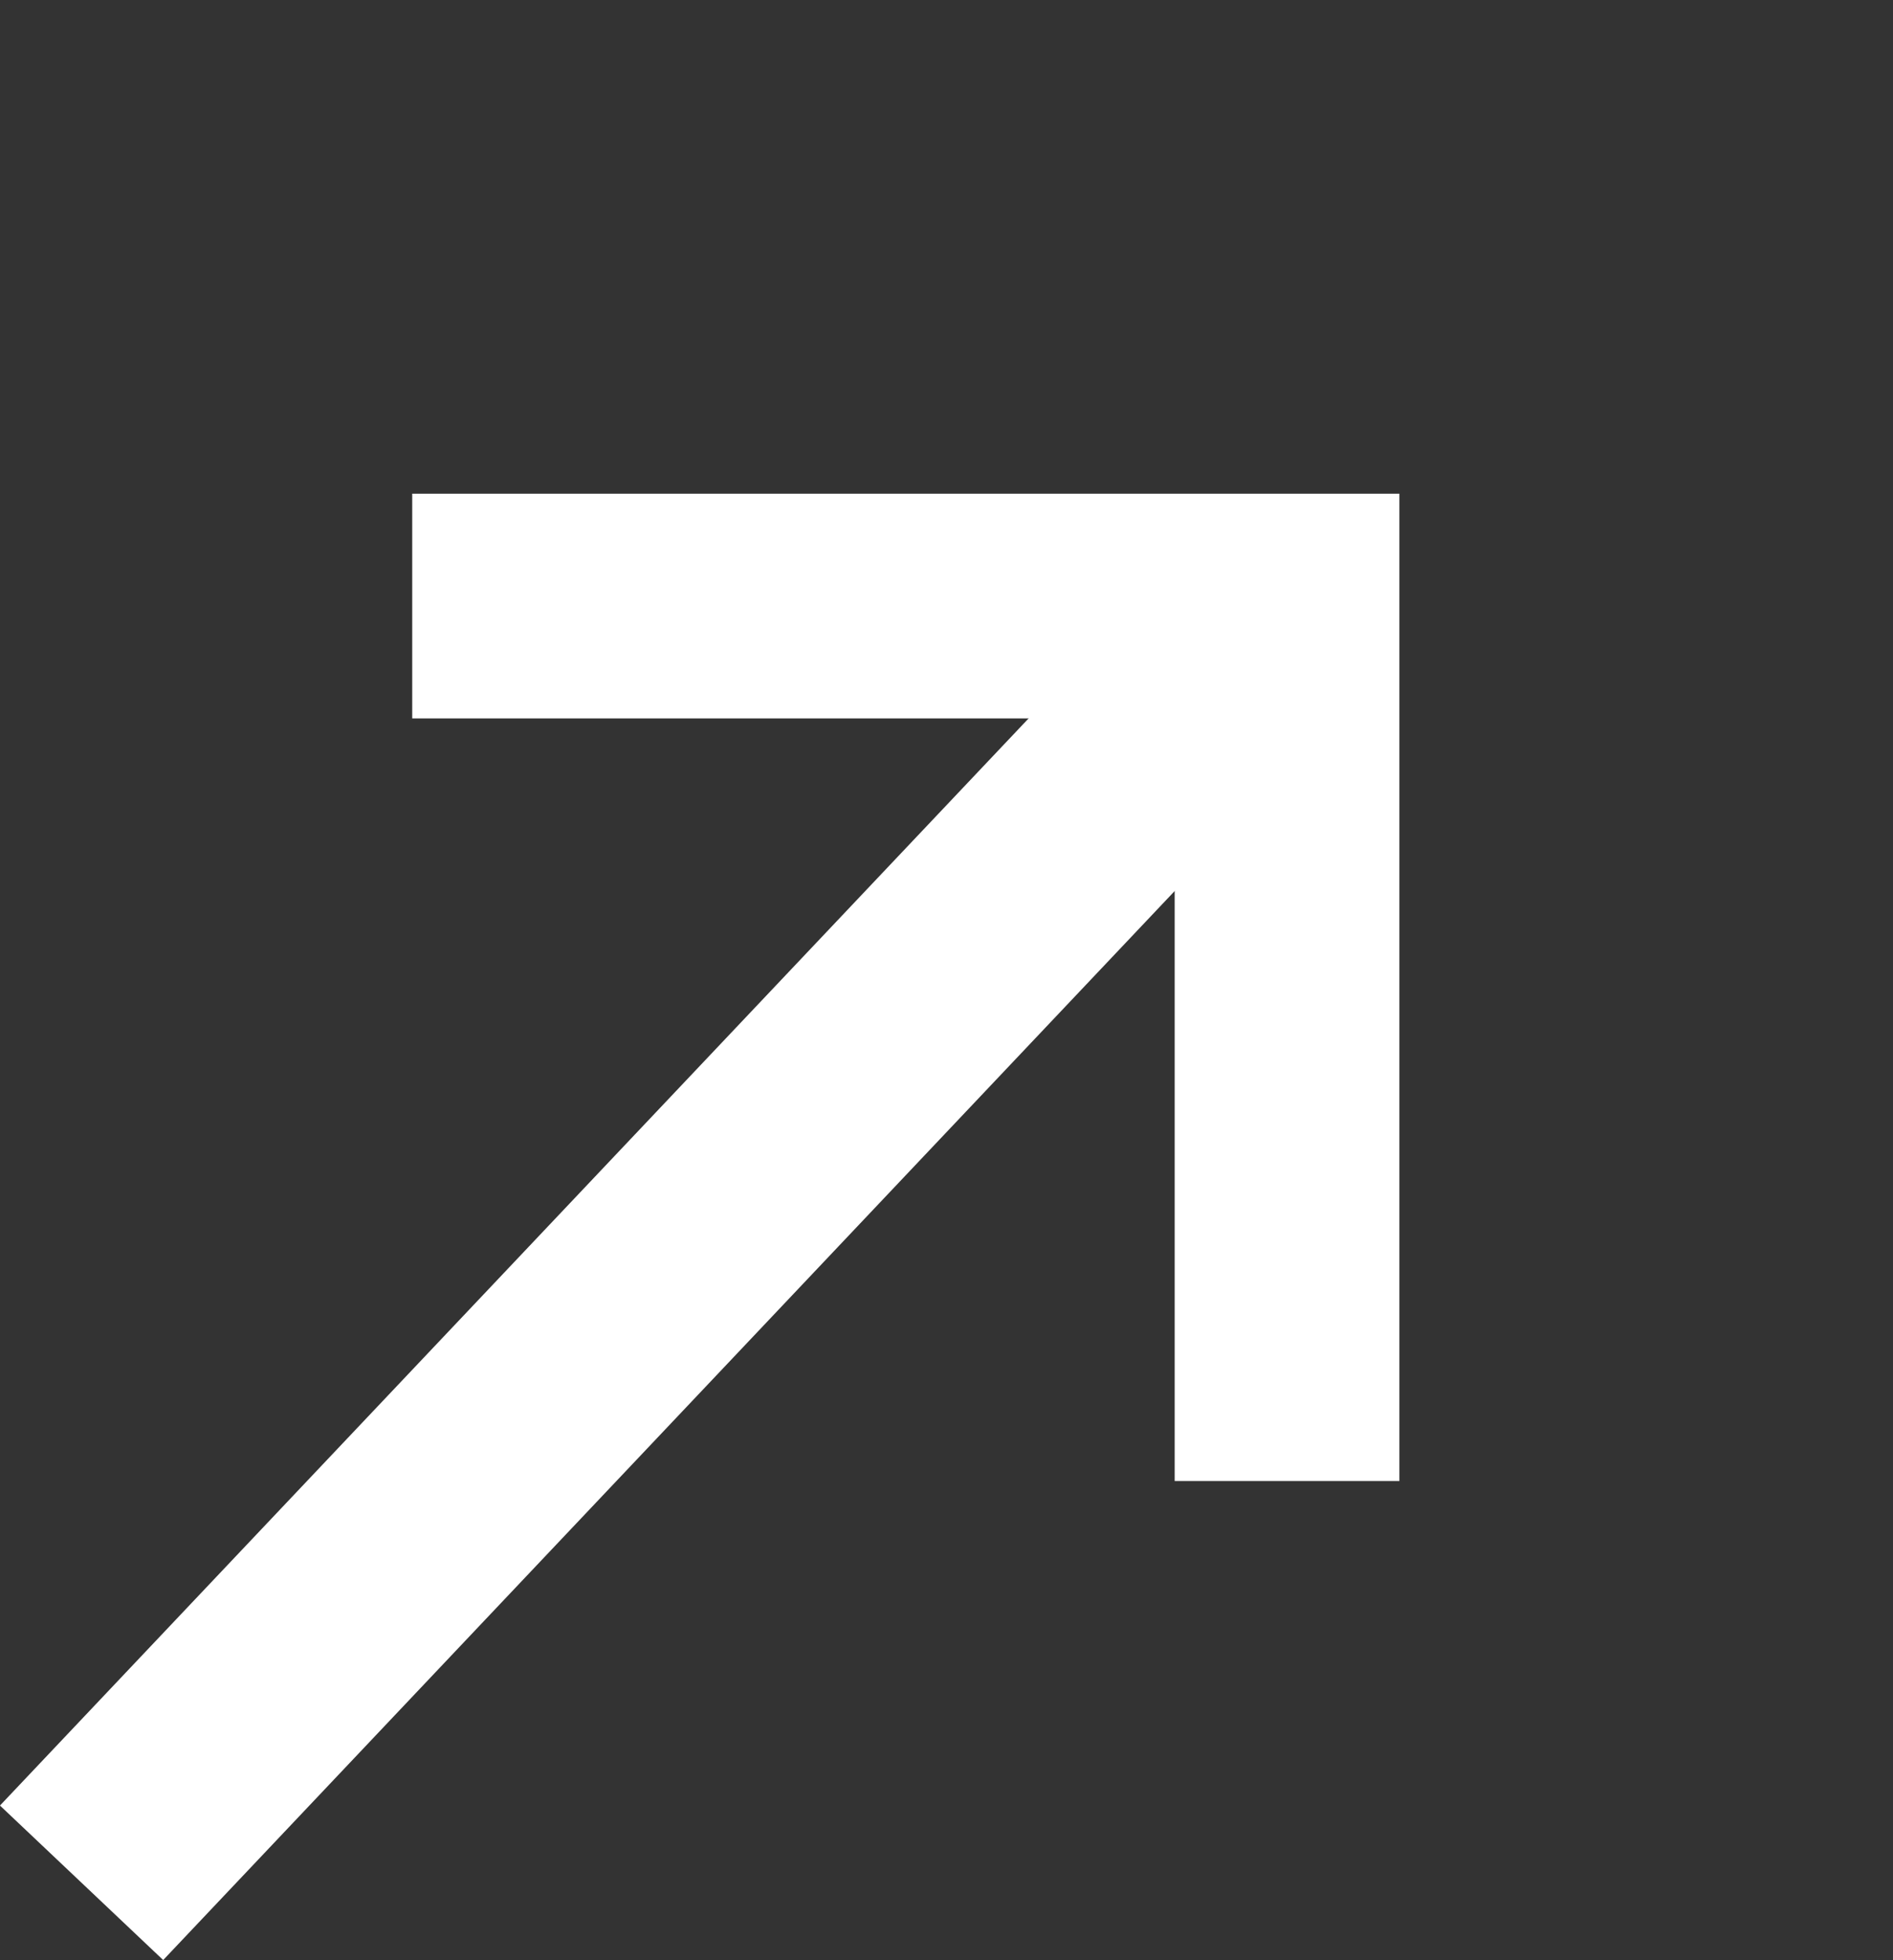
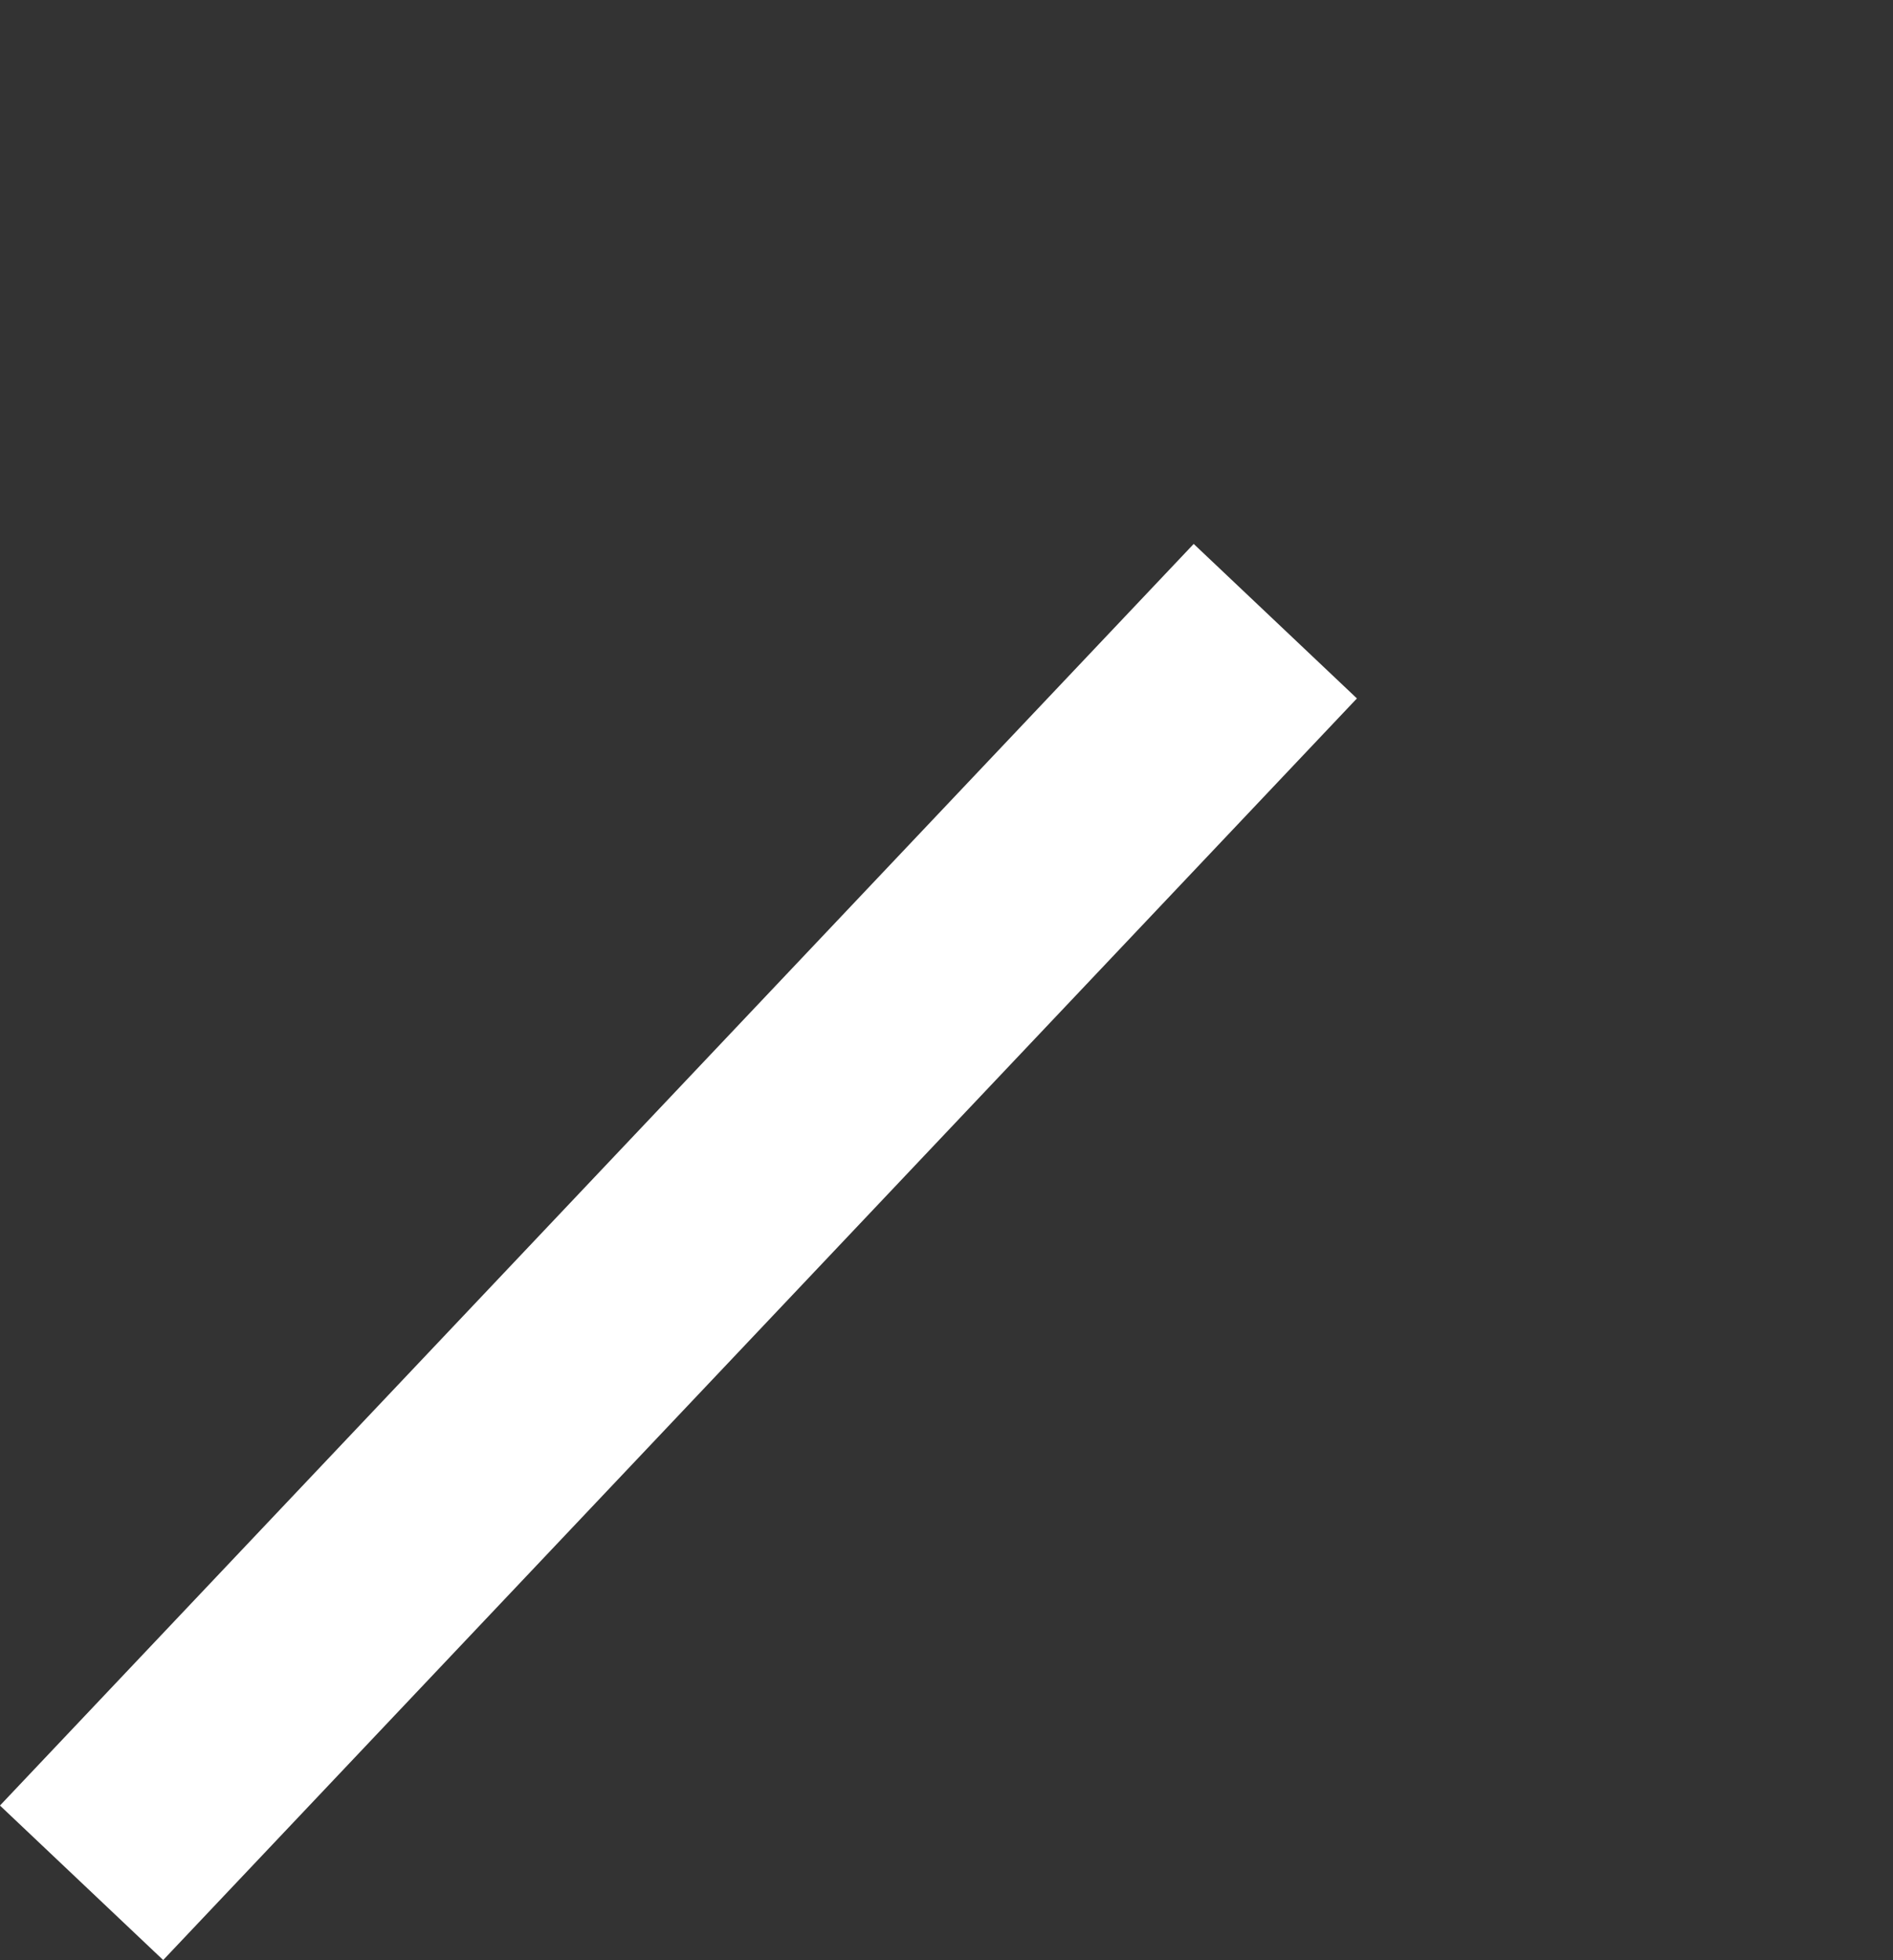
<svg xmlns="http://www.w3.org/2000/svg" width="25.271" height="26.162" viewBox="0 0 25.271 26.162">
  <rect x="0" y="0" width="25.271" height="26.162" fill="#333333" stroke="none" />
  <g id="Groupe_1173" data-name="Groupe 1173" transform="translate(-498.141 -864.654)">
-     <path id="Tracé_277" data-name="Tracé 277" d="M0,0,8.258,8.258,0,16.516" transform="translate(503.644 872.743) rotate(-45)" fill="none" stroke="#fff" stroke-miterlimit="10" stroke-width="3" />
    <line id="Ligne_168" data-name="Ligne 168" x1="15.936" y2="16.839" transform="translate(499.23 872.945)" fill="none" stroke="#fff" stroke-width="3" />
  </g>
</svg>